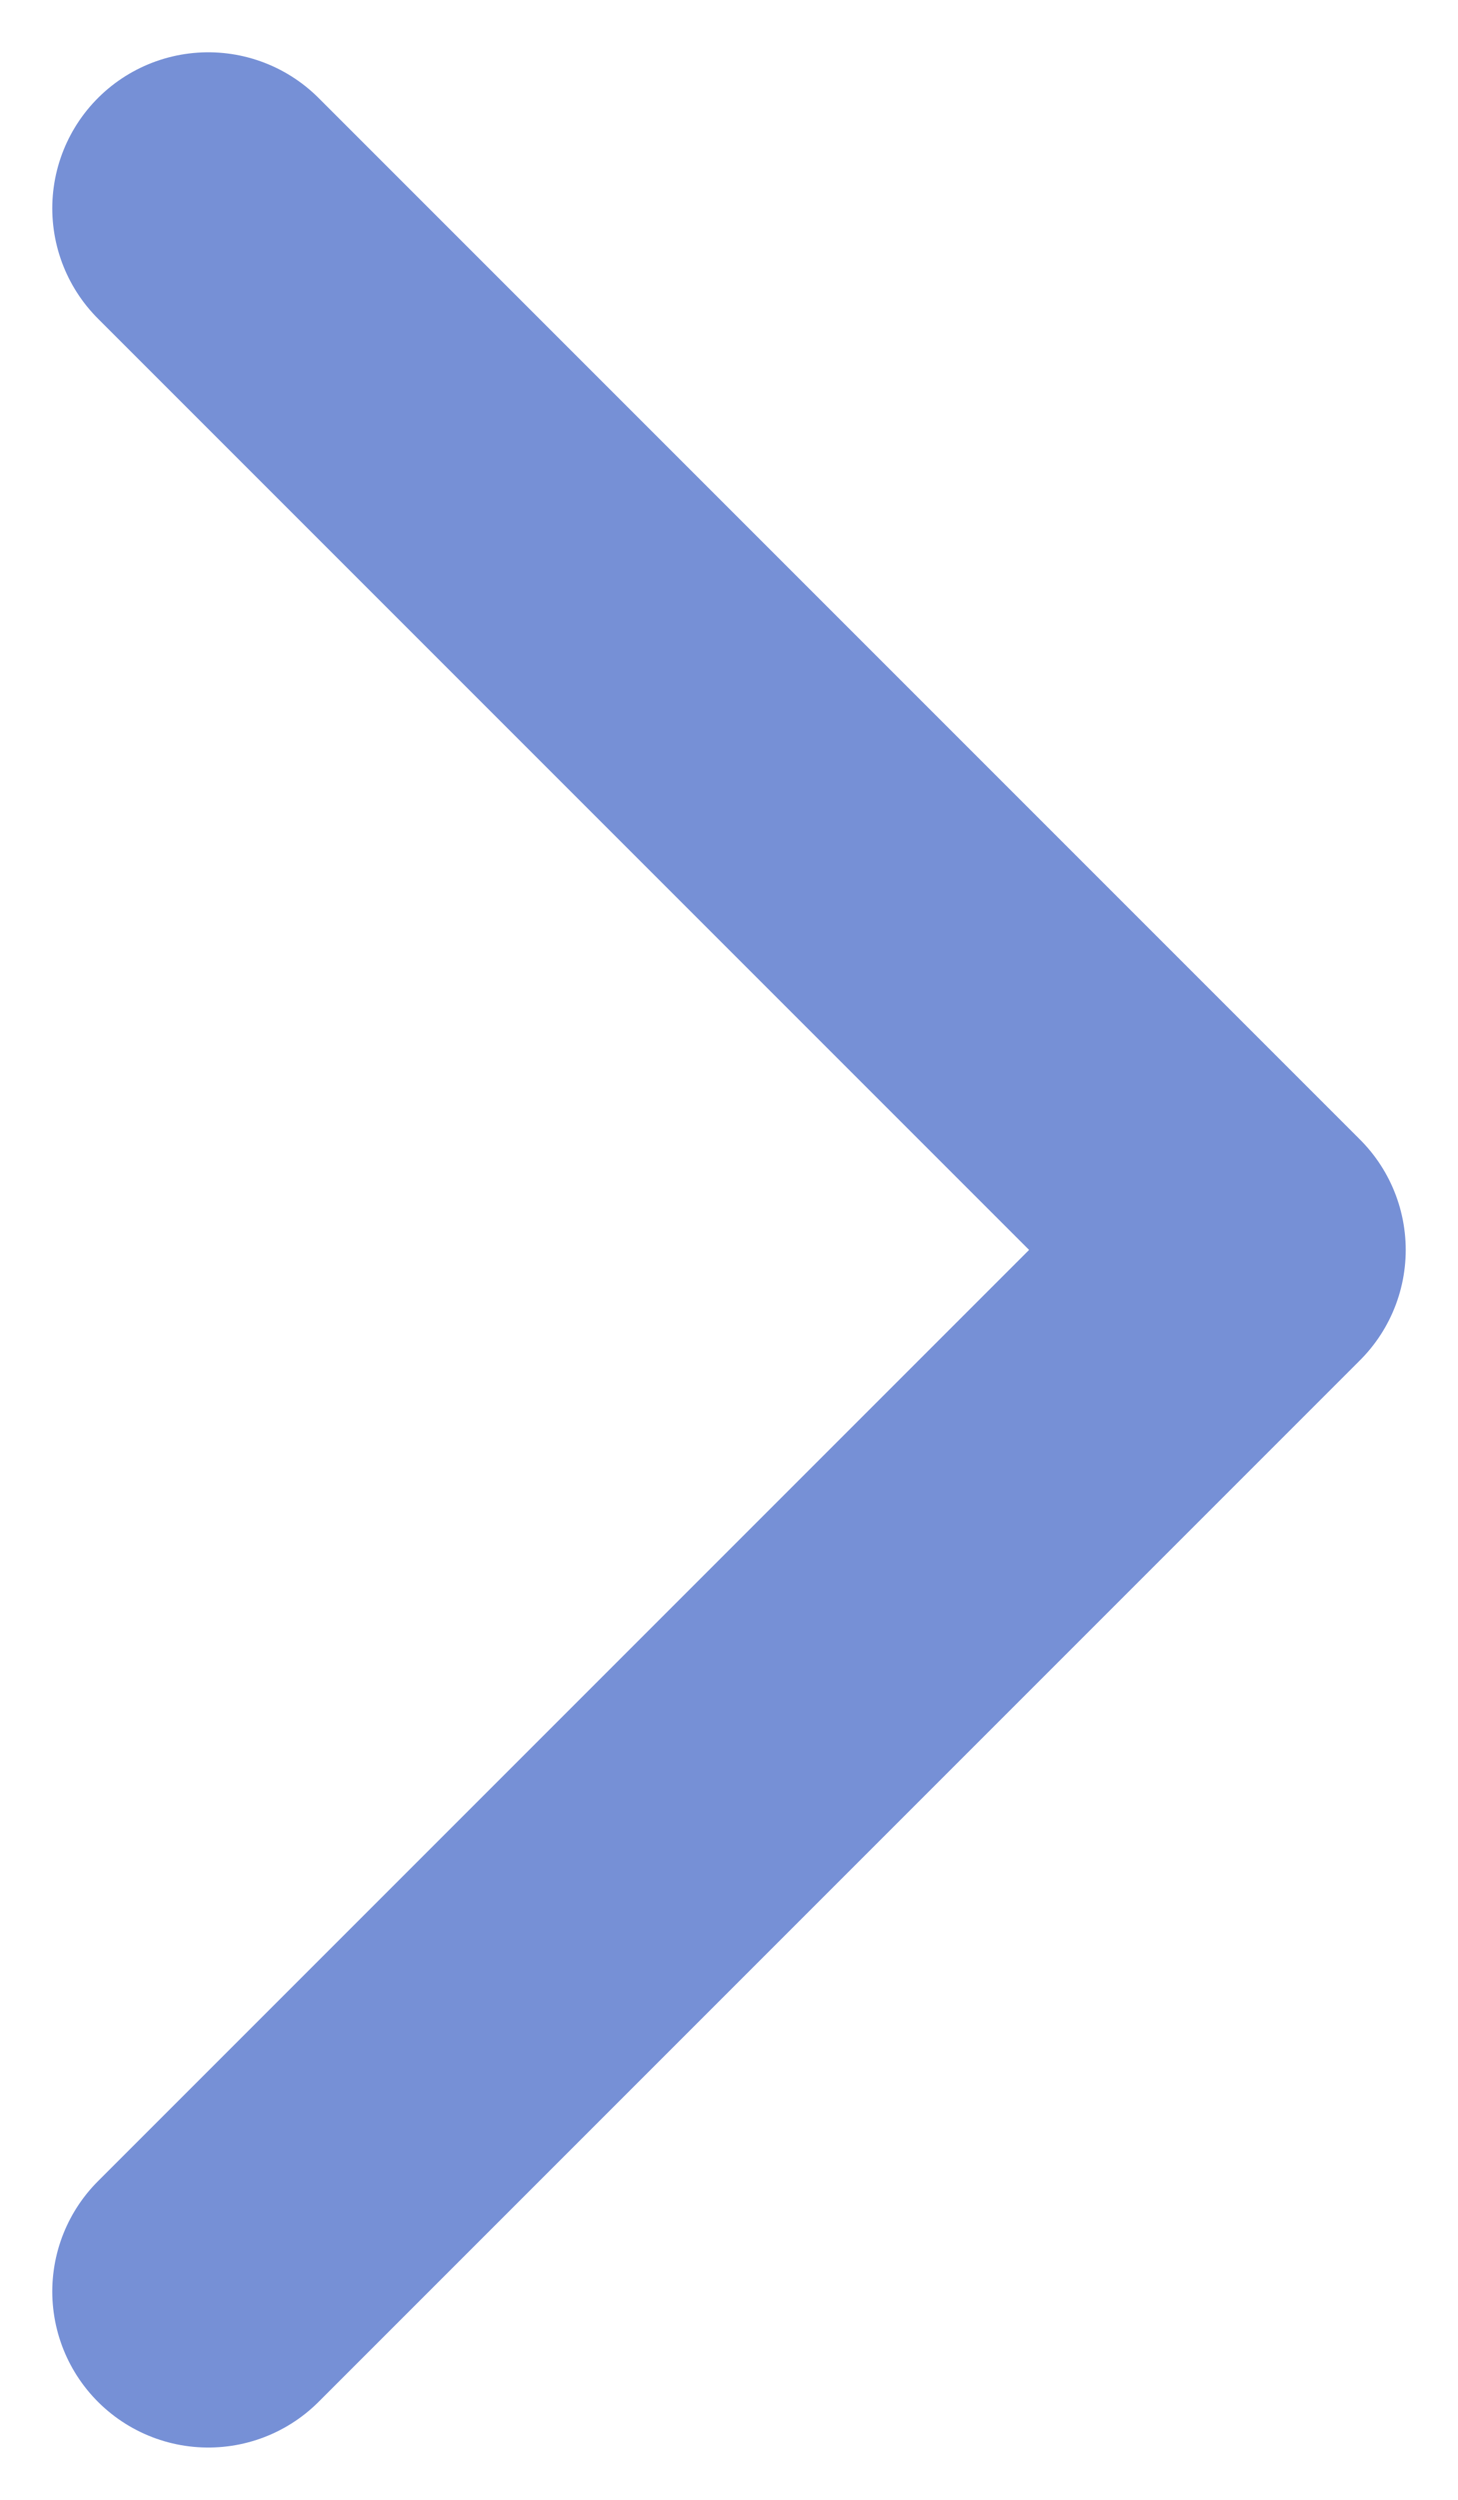
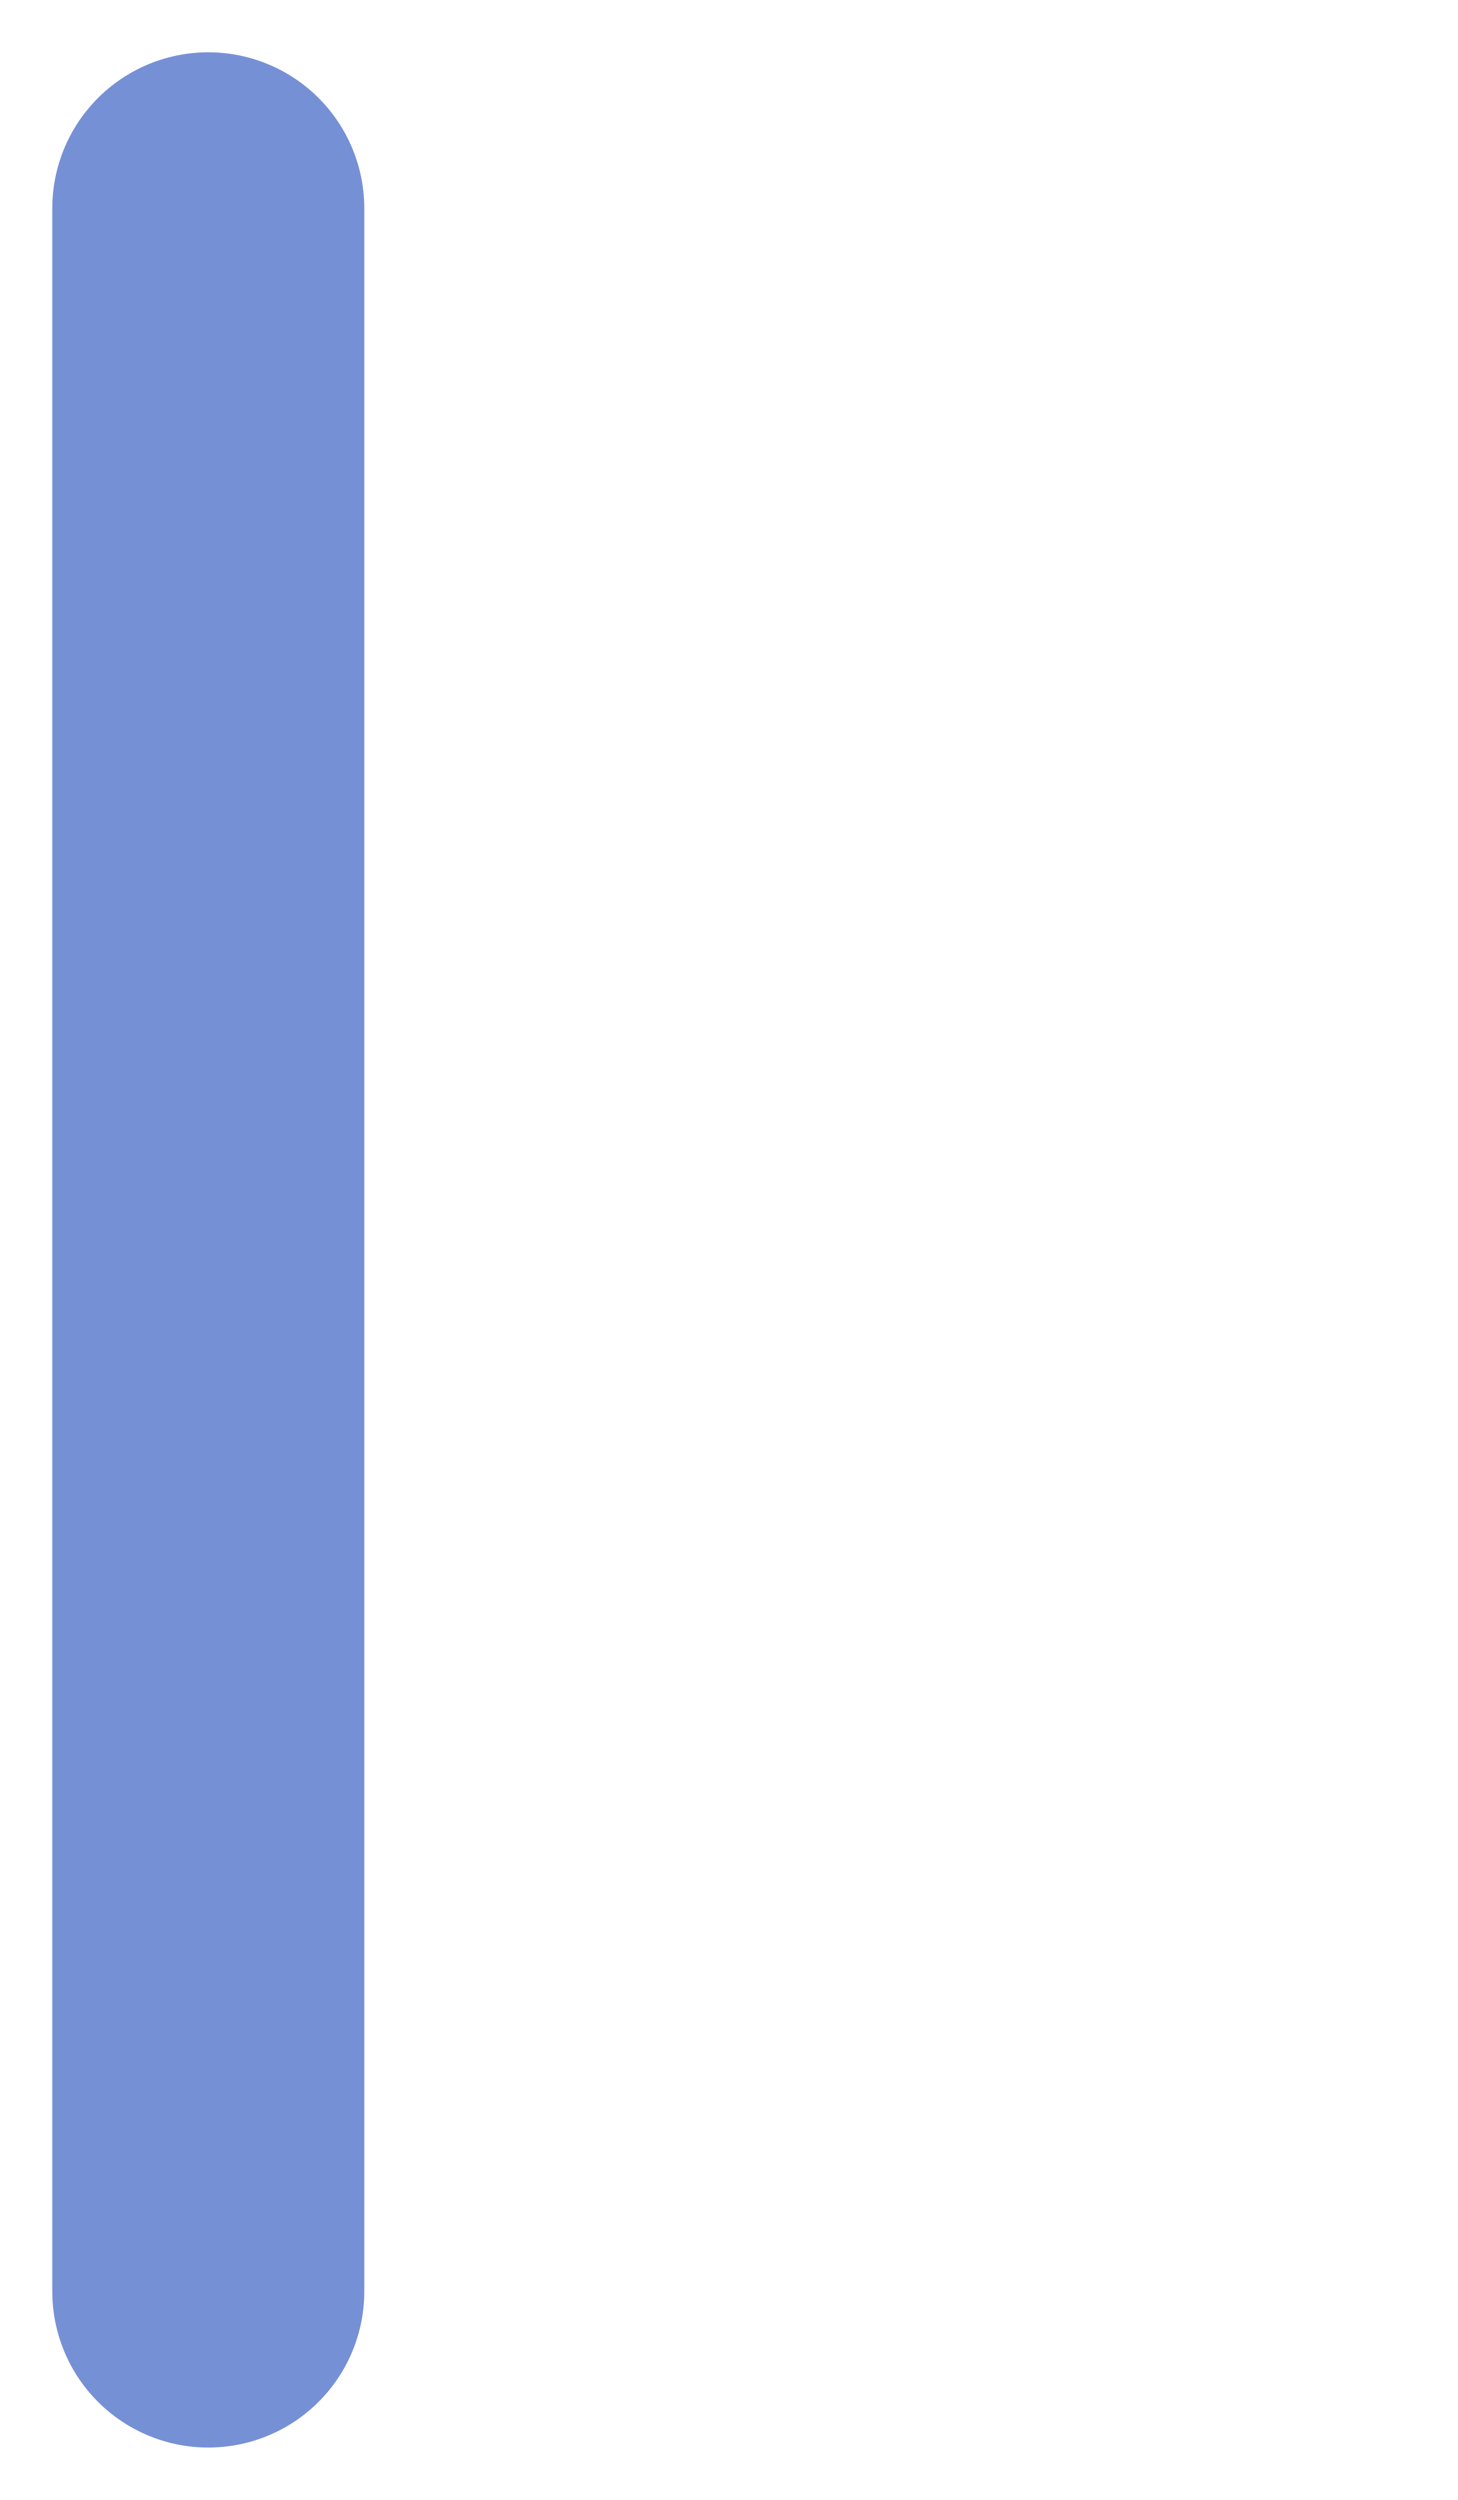
<svg xmlns="http://www.w3.org/2000/svg" width="7" height="12" viewBox="0 0 7 12" fill="none">
-   <path d="M1 11L6 6L1 1" stroke="#7690D6" stroke-width="1.498" stroke-linecap="round" stroke-linejoin="round" />
+   <path d="M1 11L1 1" stroke="#7690D6" stroke-width="1.498" stroke-linecap="round" stroke-linejoin="round" />
</svg>